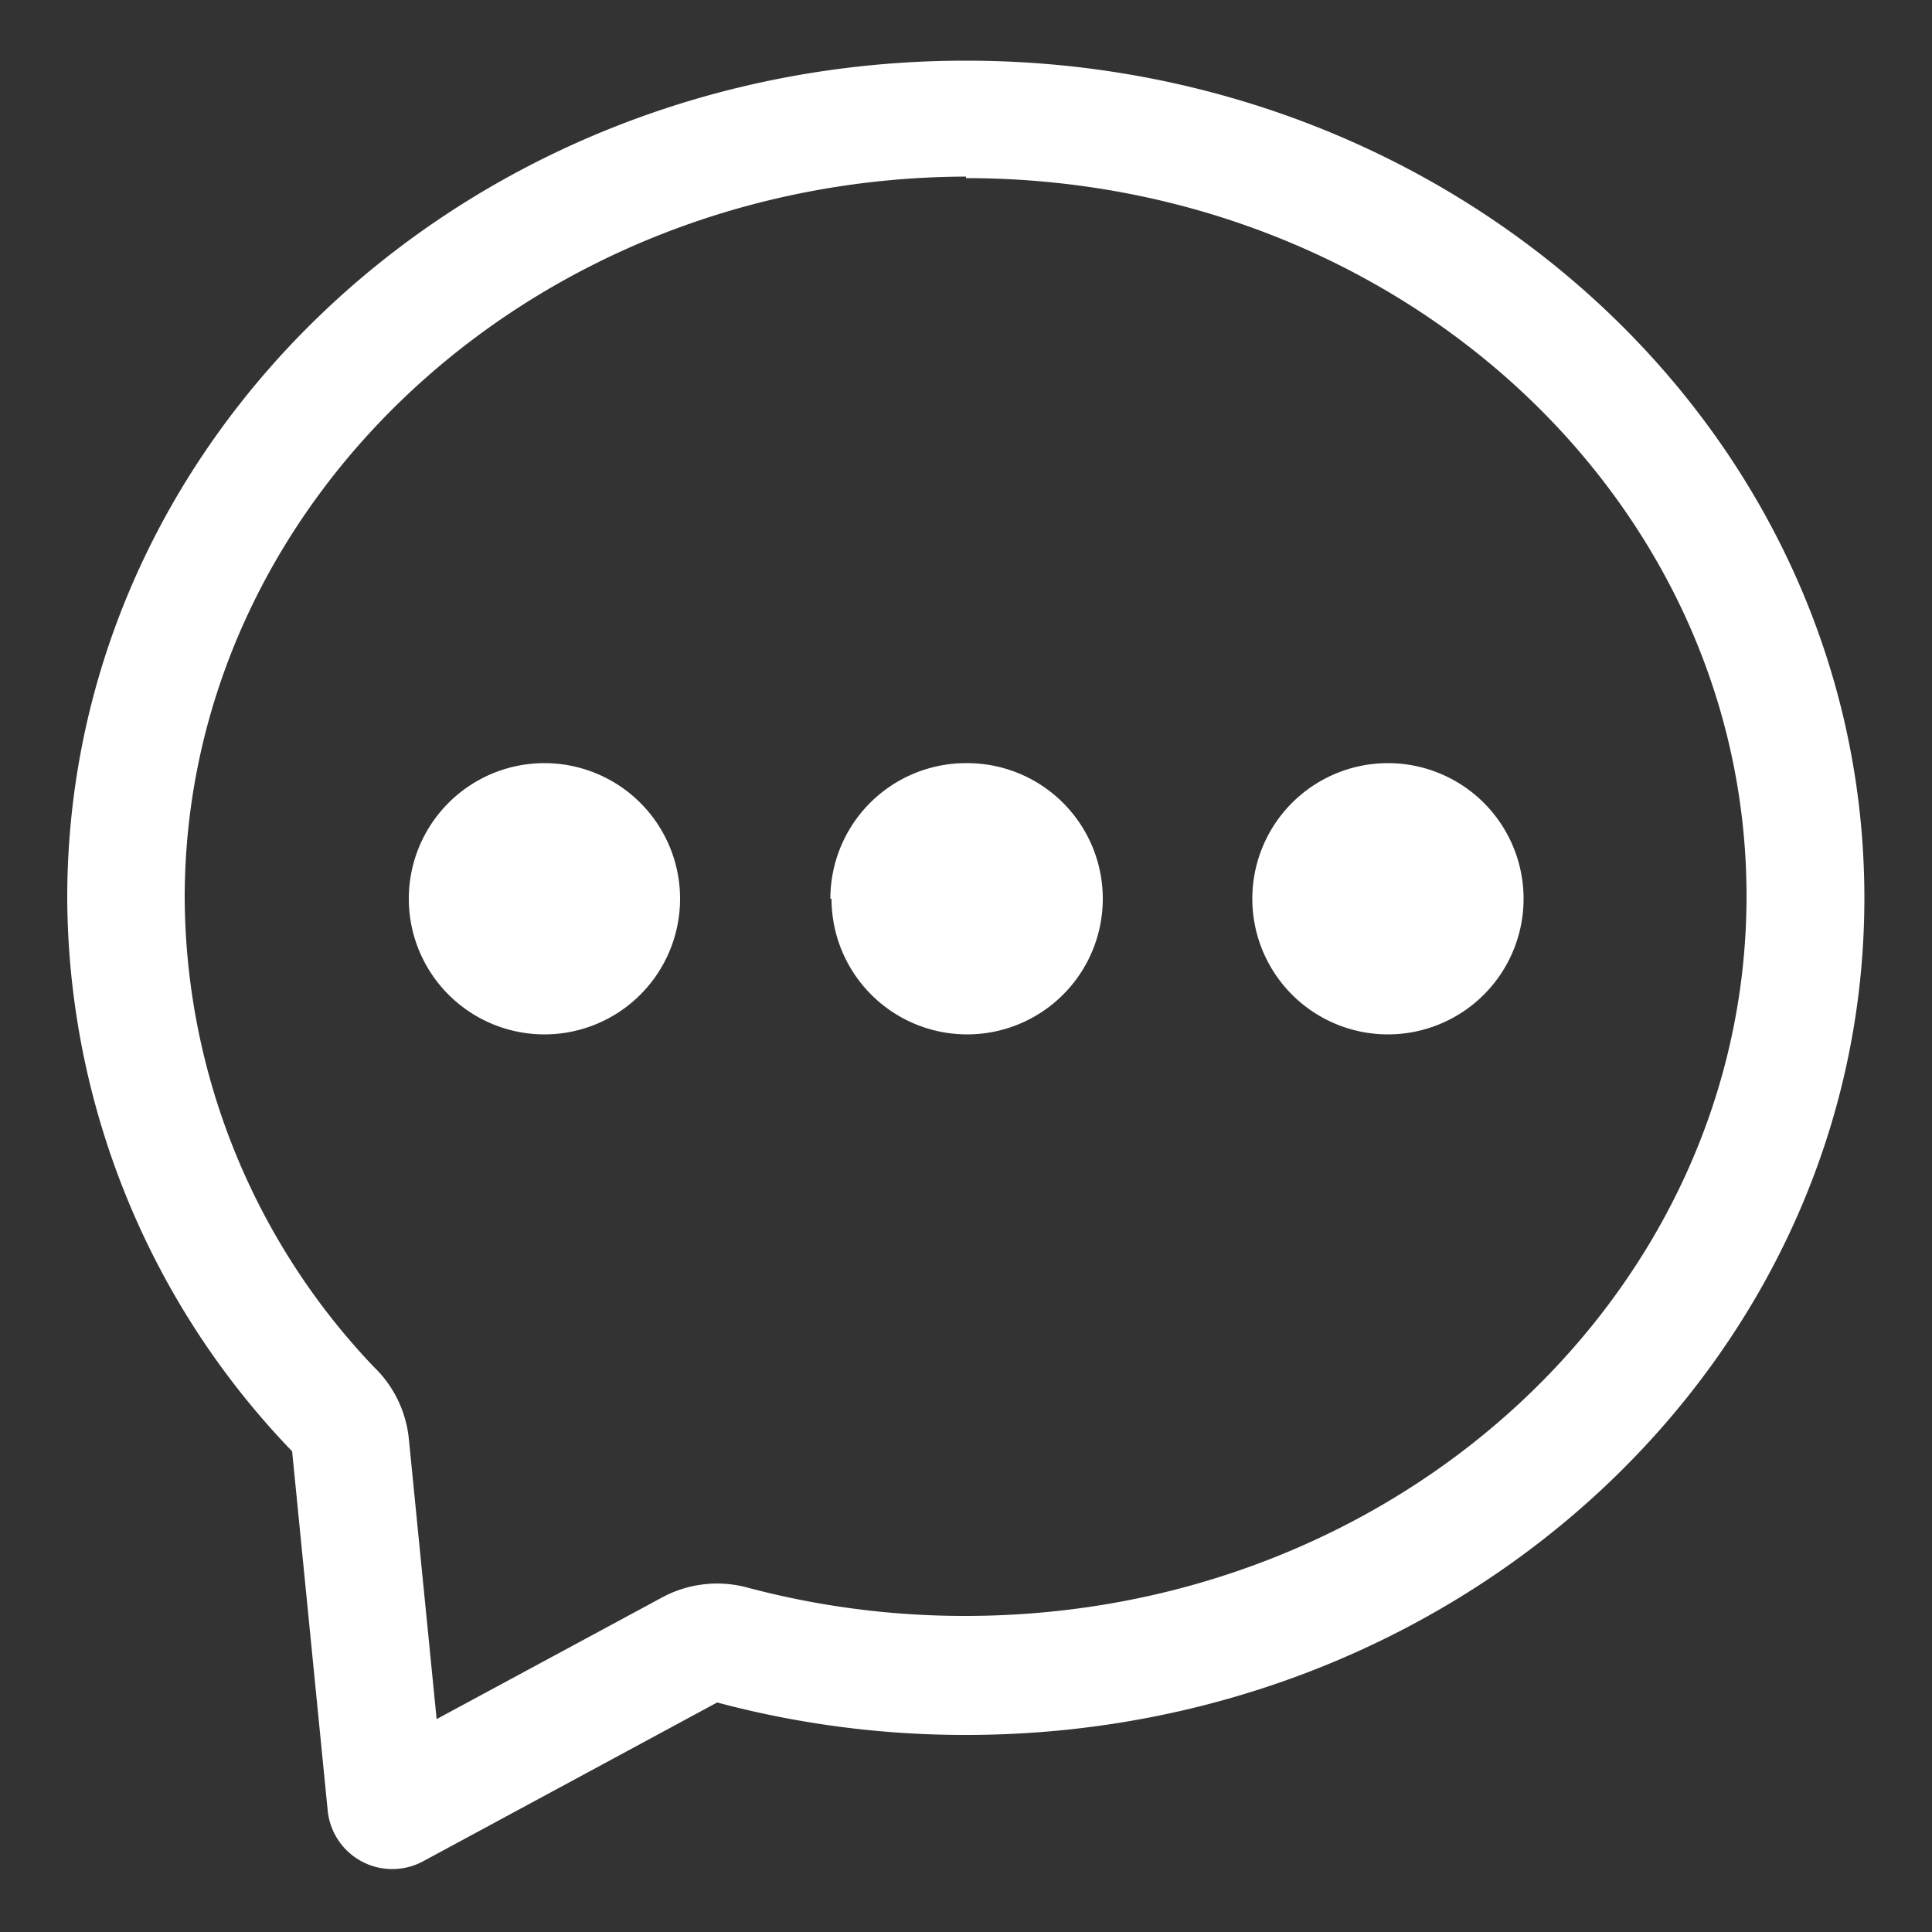
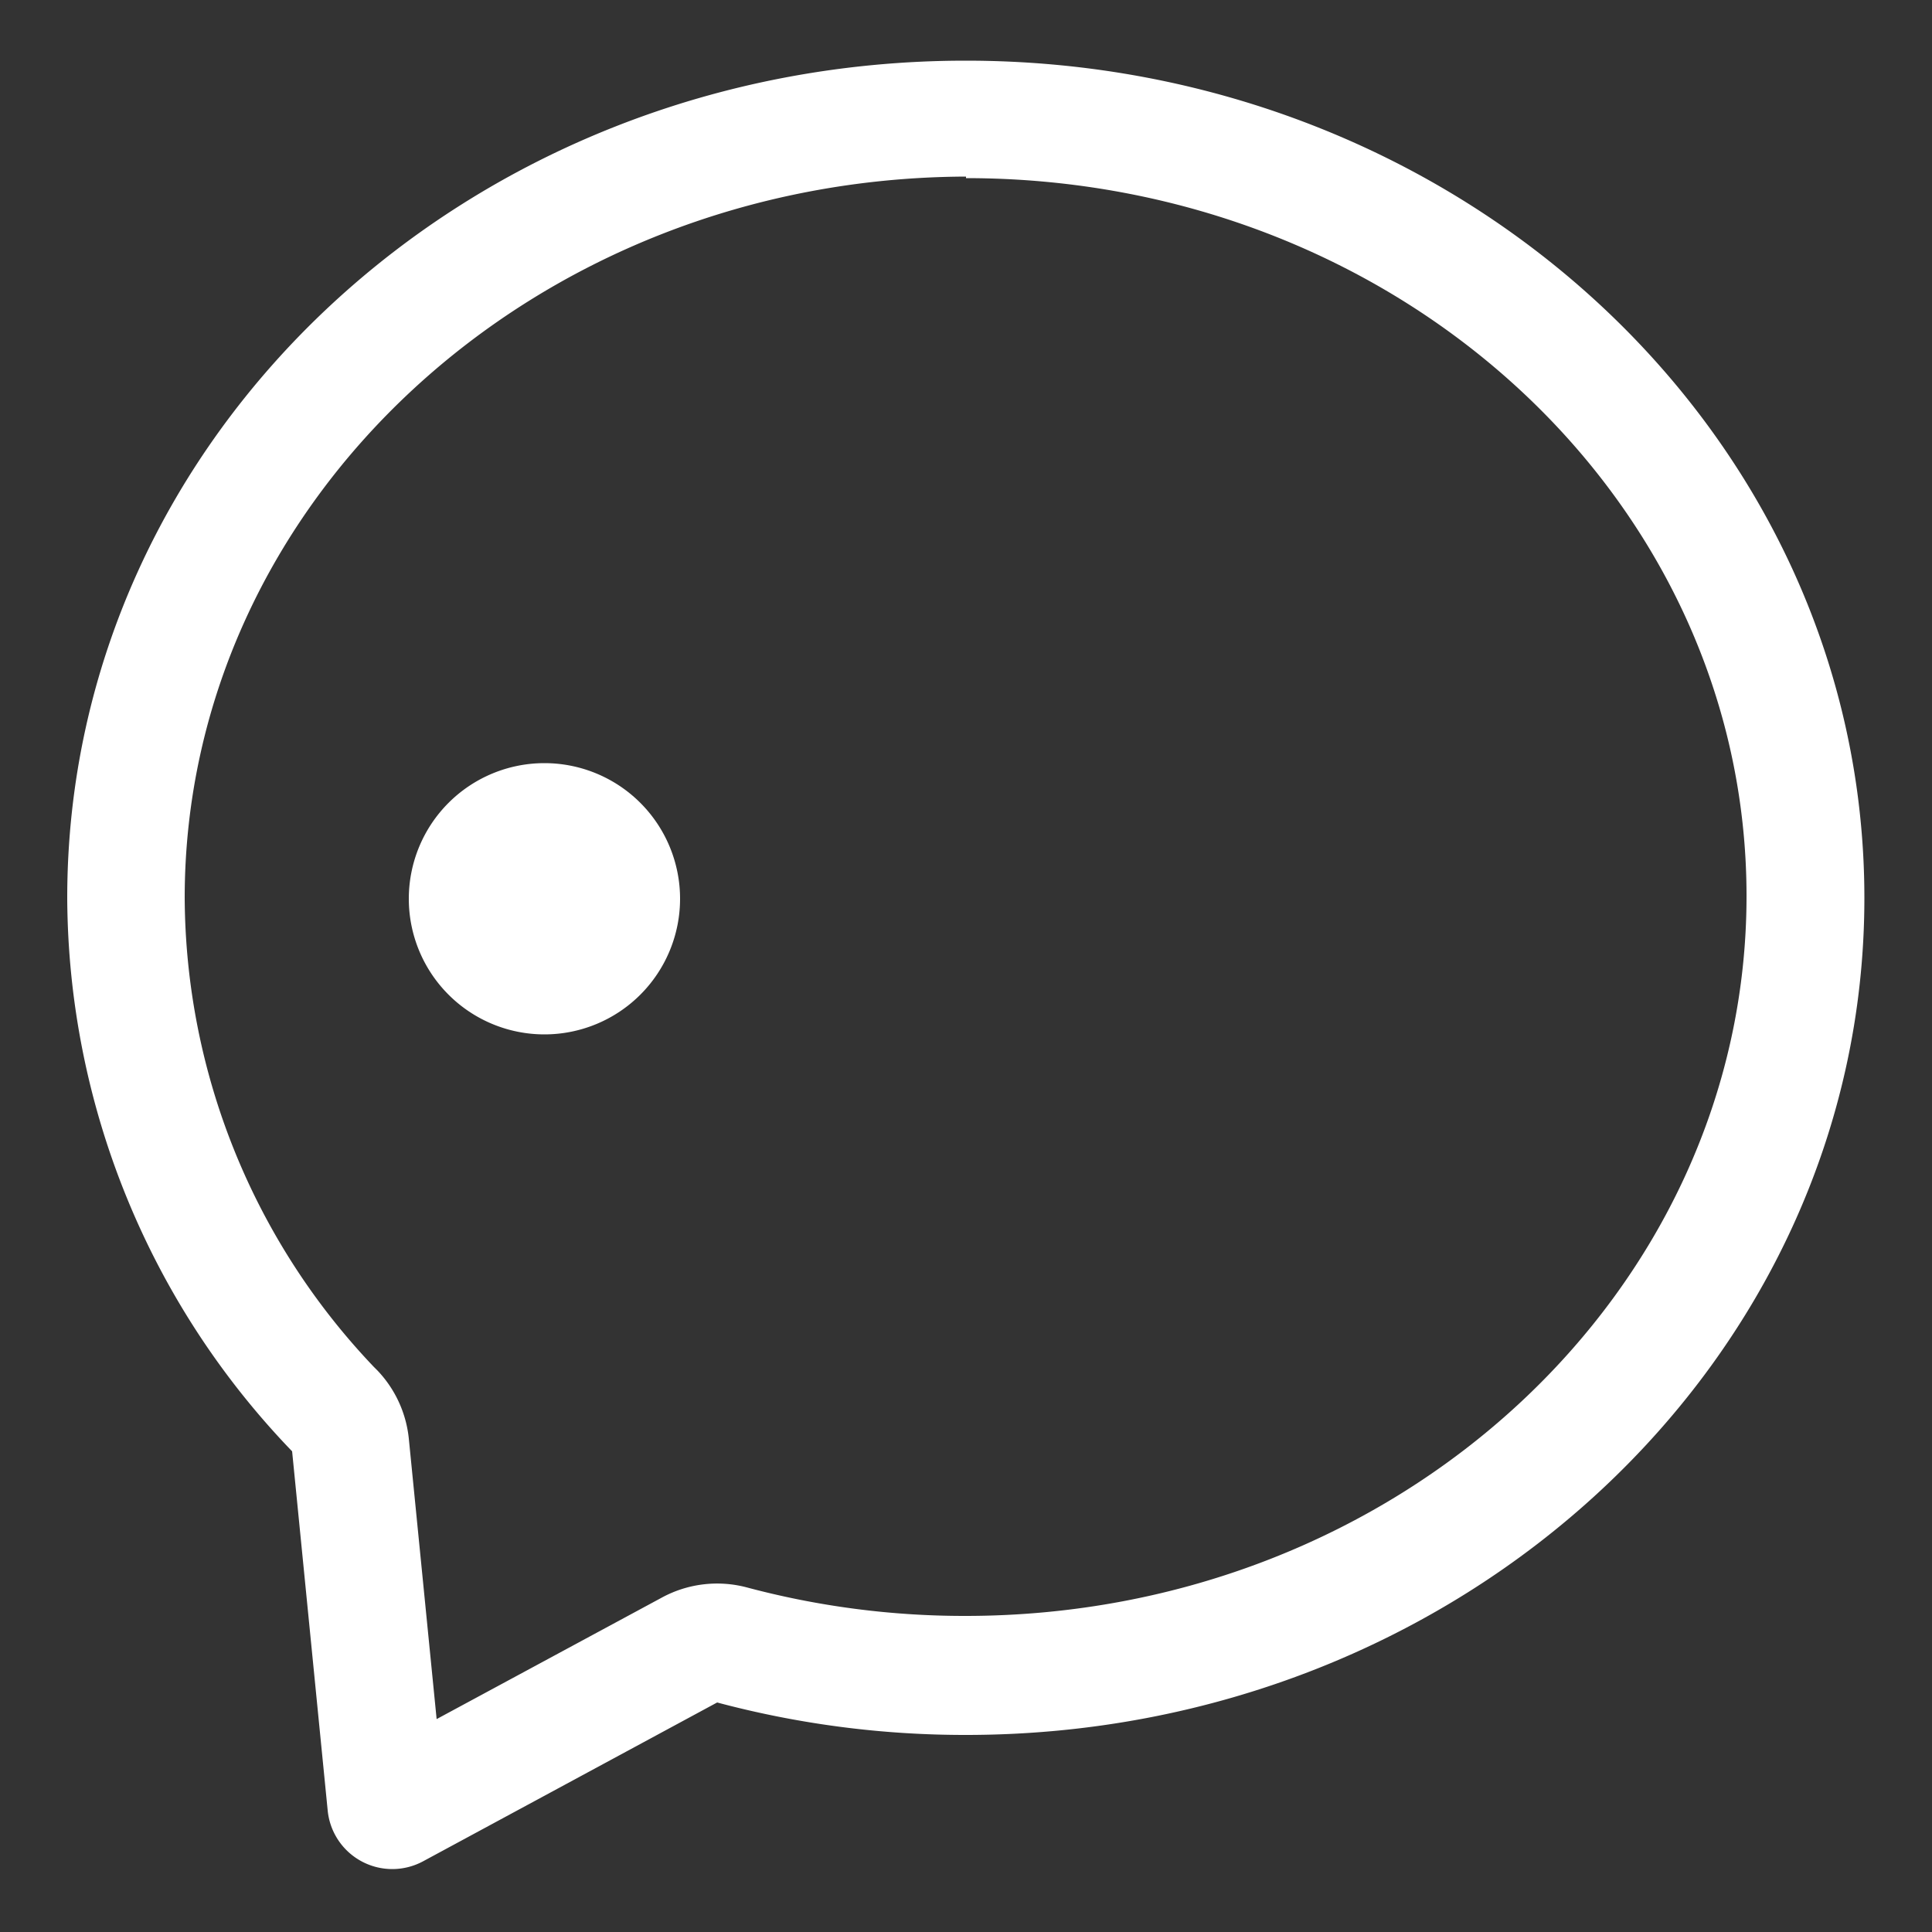
<svg xmlns="http://www.w3.org/2000/svg" id="图层_1" data-name="图层 1" viewBox="0 0 50 50">
  <rect x="0" y="0" width="50" height="50" fill="#333333" stroke="none" />
  <defs>
    <style>.cls-1{fill:none;}.cls-2{clip-path:url(#clip-path);}.cls-3{fill:#fff;}</style>
    <clipPath id="clip-path">
      <rect class="cls-1" x="1.75" y="1.57" width="46.5" height="46.85" />
    </clipPath>
  </defs>
  <title>zixunbeifen</title>
  <g class="cls-2">
    <path class="cls-3" d="M25,1.57c12.84,0,23.25,9.7,23.25,21.67S37.84,44.9,25,44.9a24.86,24.86,0,0,1-6.44-.84l-7.61,4.11a1.68,1.68,0,0,1-2.47-1.32l-.92-9.29A20.76,20.76,0,0,1,1.74,23.24c0-12,10.41-21.67,23.25-21.67Zm0,3C13.79,4.61,4.78,13,4.78,23.24A17.71,17.71,0,0,0,9.67,35.37l.1.1a3,3,0,0,1,.81,1.76v0l.72,7.26,5.82-3.14a3,3,0,0,1,2.2-.27h0a21.82,21.82,0,0,0,5.66.74c11.21,0,20.22-8.39,20.22-18.63S36.21,4.61,25,4.61Zm0,0" />
  </g>
  <path class="cls-3" d="M10.58,23.26a3.51,3.51,0,1,0,3.51-3.51,3.51,3.51,0,0,0-3.51,3.51Zm0,0" />
-   <path class="cls-3" d="M21.52,23.26A3.51,3.51,0,1,0,25,19.75a3.51,3.51,0,0,0-3.51,3.51Zm0,0" />
-   <path class="cls-3" d="M32.41,23.26a3.51,3.51,0,1,0,3.51-3.51,3.51,3.51,0,0,0-3.51,3.51Zm0,0" />
</svg>